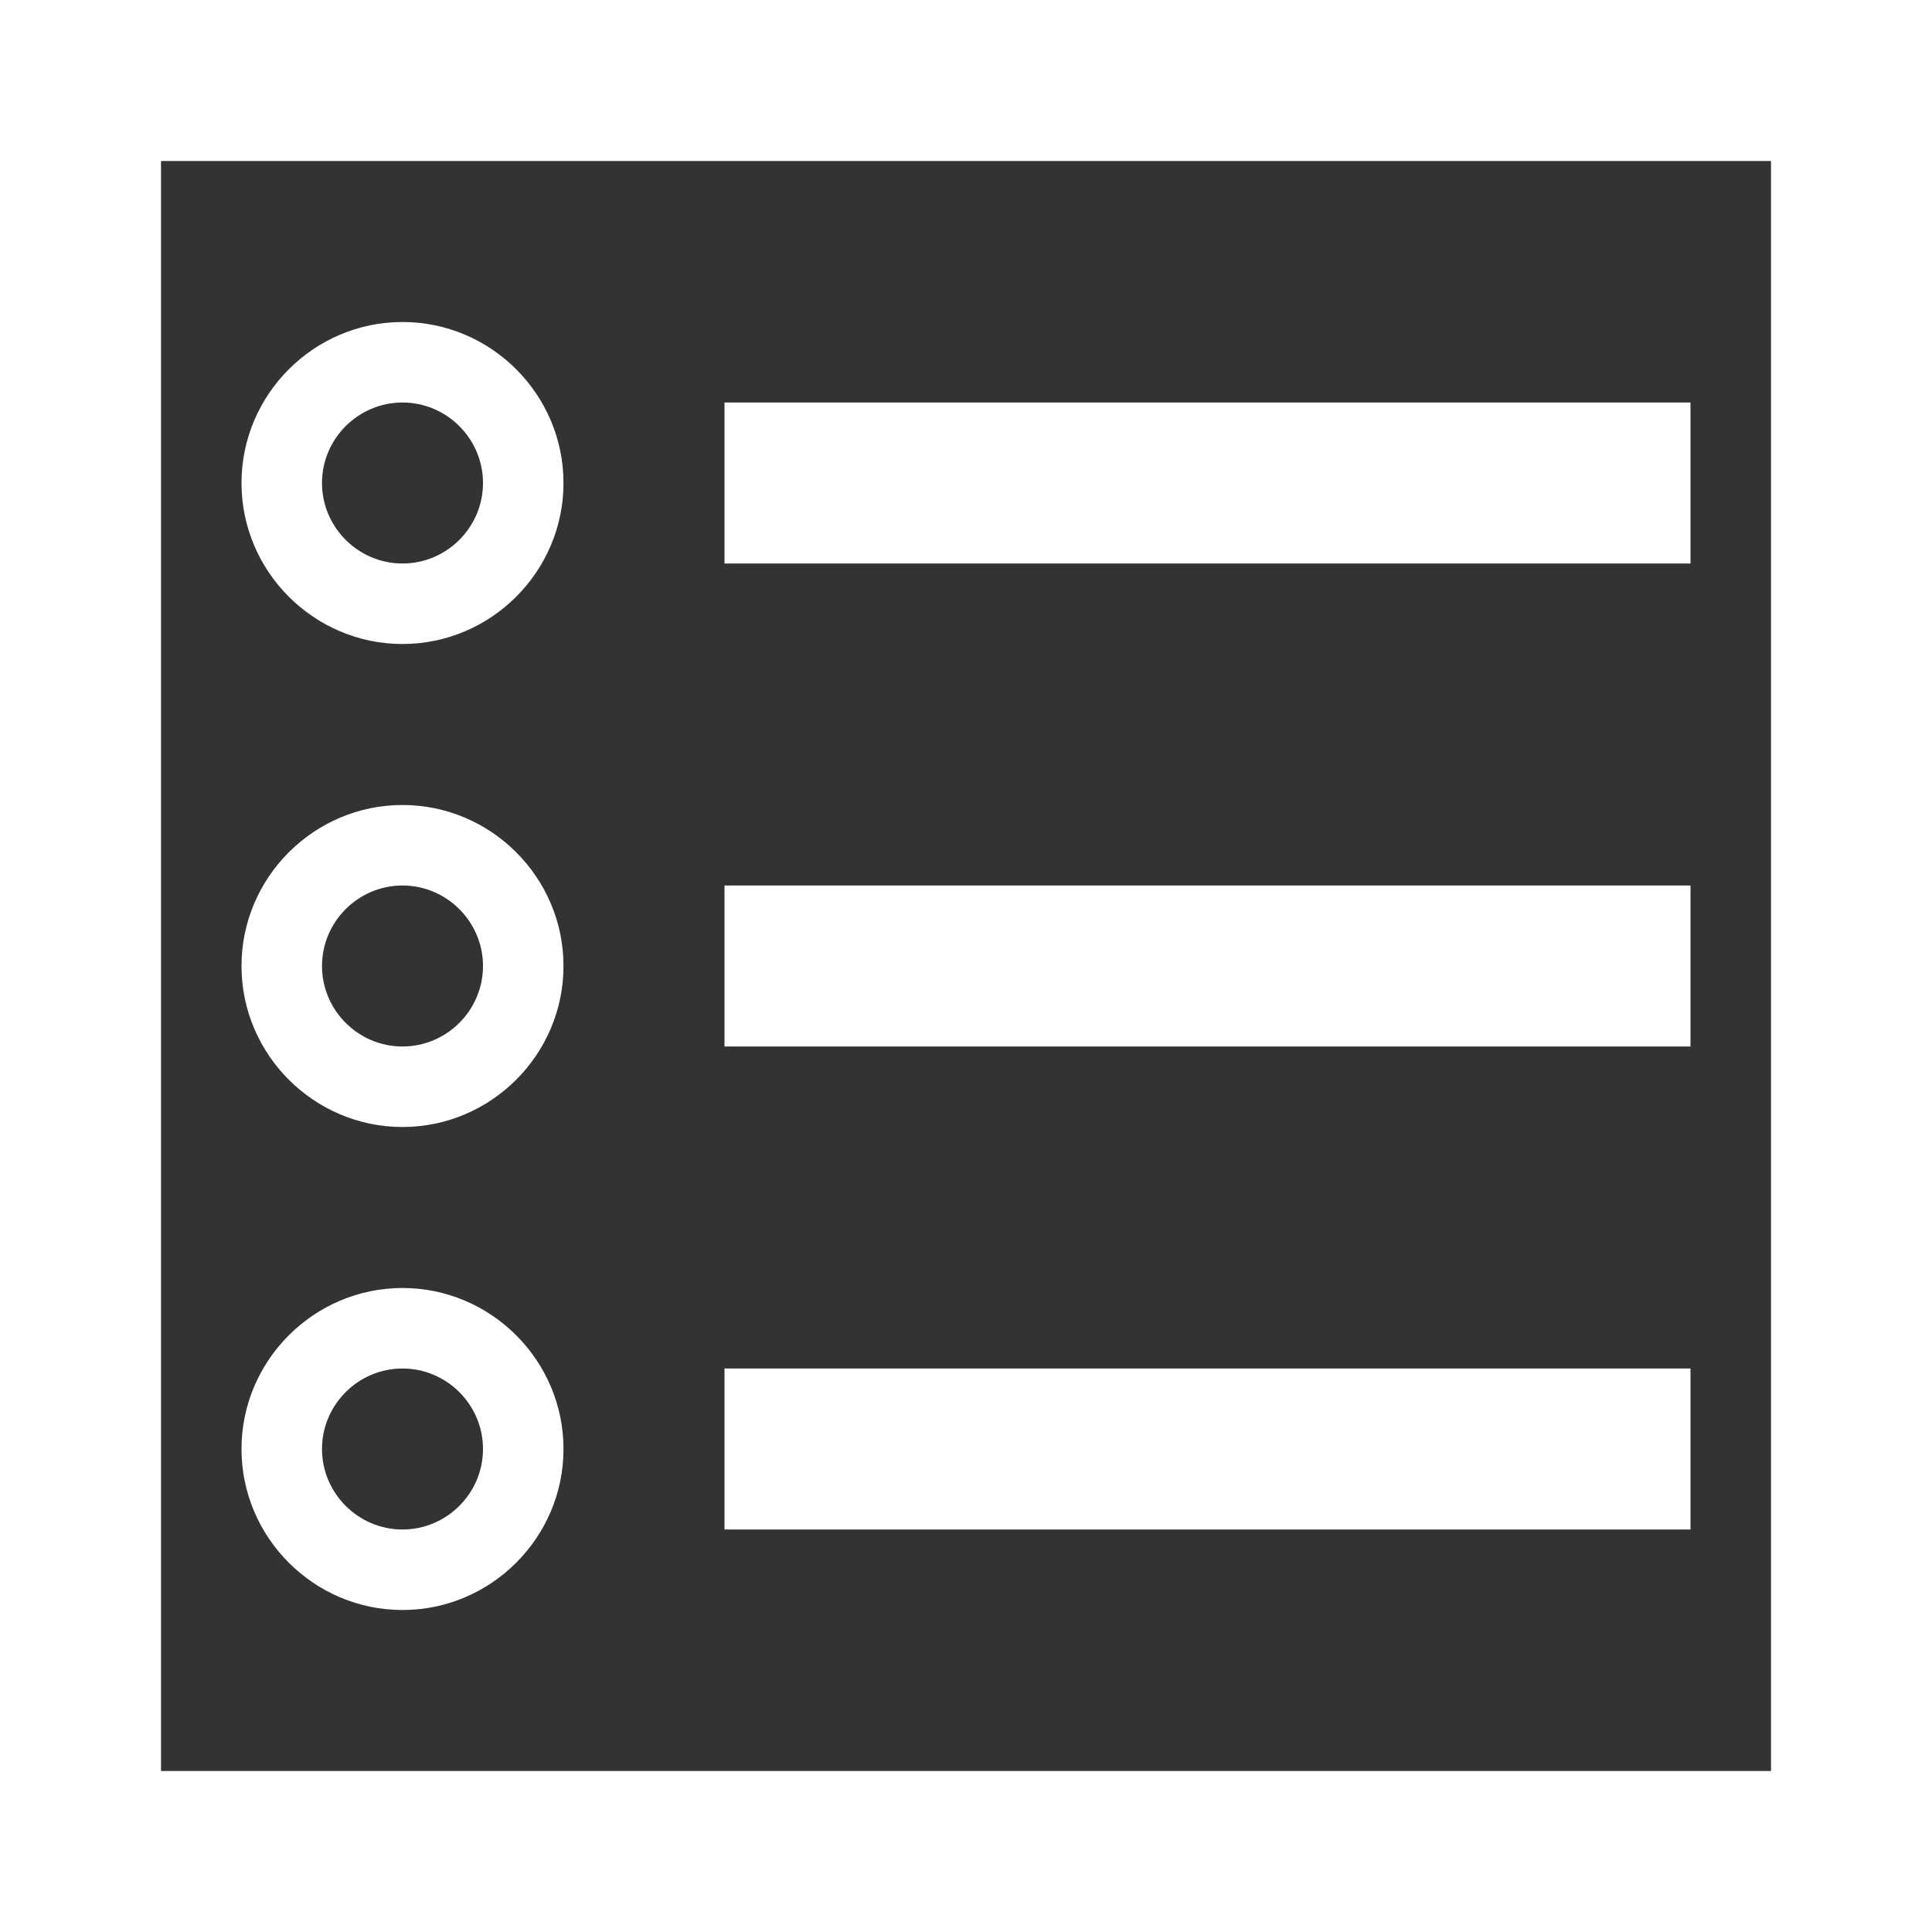
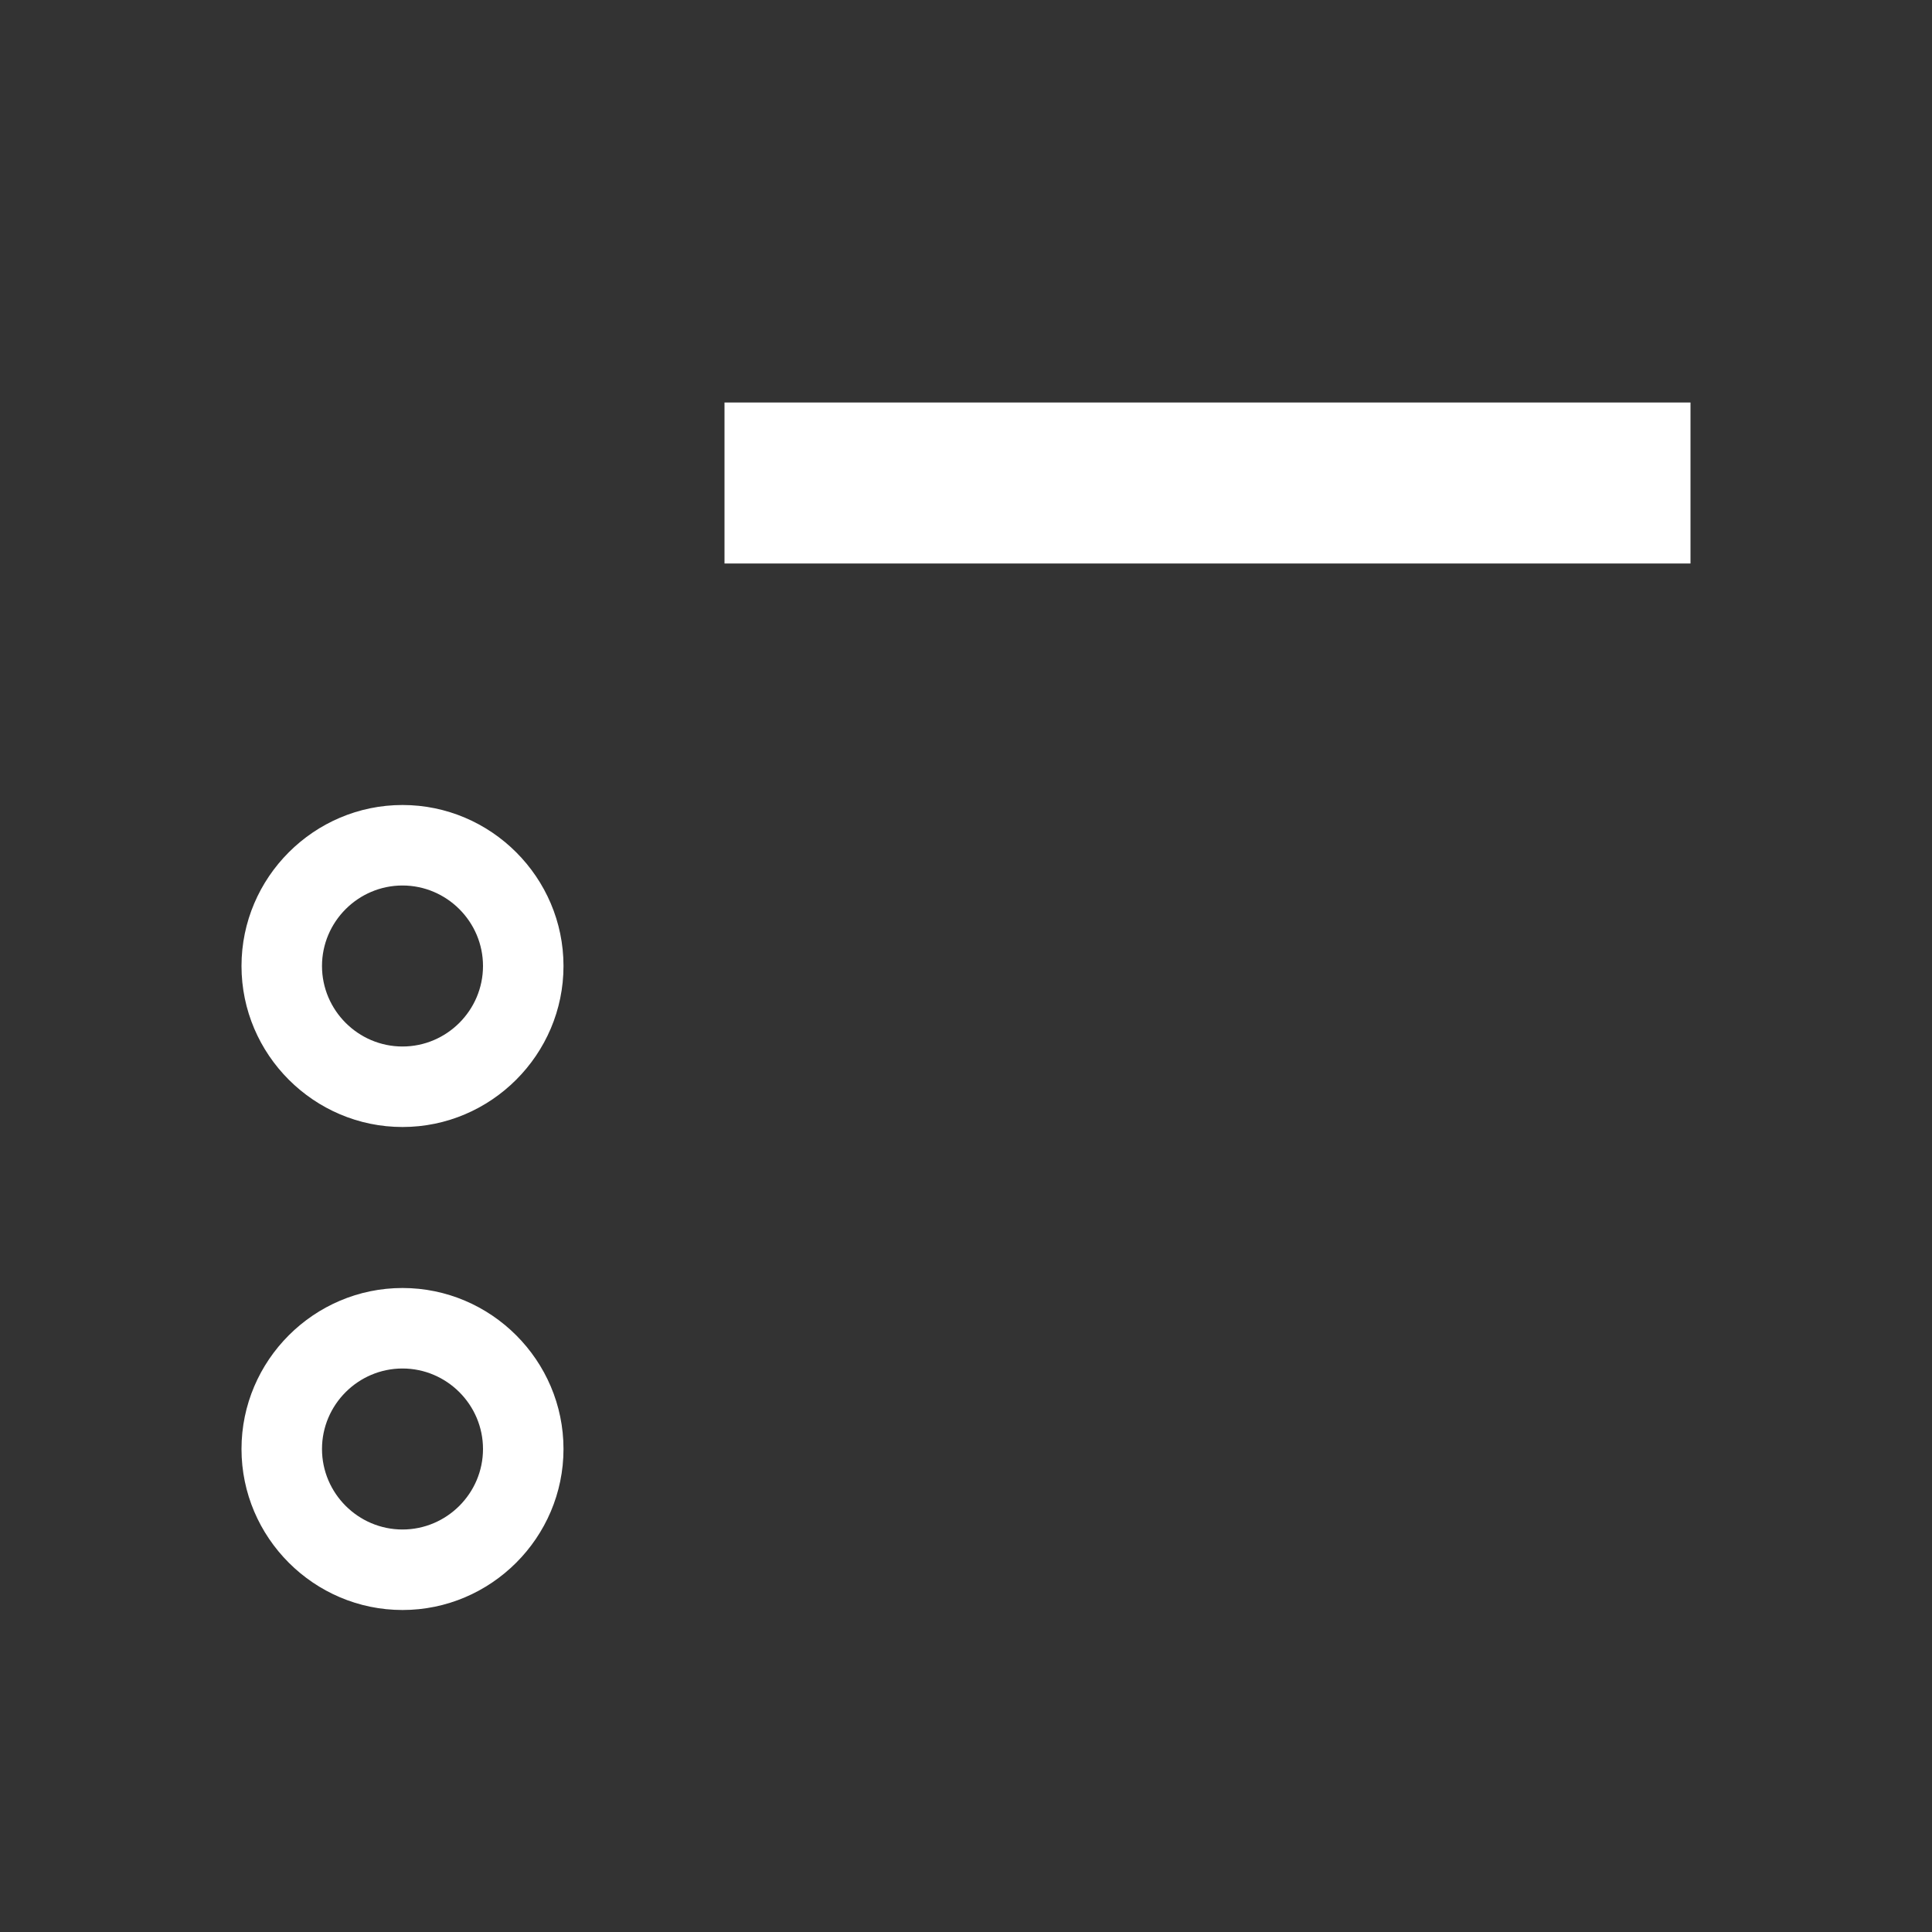
<svg xmlns="http://www.w3.org/2000/svg" id="b" viewBox="0 0 24 24">
  <rect x="0" y="0" width="24" height="24" fill="#333333" stroke="none" />
  <defs>
    <style>.d{fill:#fff;stroke-width:0px;}</style>
  </defs>
  <g id="c">
-     <rect class="d" x="9" y="11" width="12" height="2" />
    <path class="d" d="M5,11c.55,0,1,.45,1,1s-.45,1-1,1-1-.45-1-1,.45-1,1-1M5,10c-1.1,0-2,.9-2,2s.9,2,2,2,2-.9,2-2-.9-2-2-2h0Z" />
-     <rect class="d" x="9" y="17" width="12" height="2" />
    <path class="d" d="M5,17c.55,0,1,.45,1,1s-.45,1-1,1-1-.45-1-1,.45-1,1-1M5,16c-1.1,0-2,.9-2,2s.9,2,2,2,2-.9,2-2-.9-2-2-2h0Z" />
    <rect class="d" x="9" y="5" width="12" height="2" />
-     <path class="d" d="M5,5c.55,0,1,.45,1,1s-.45,1-1,1-1-.45-1-1,.45-1,1-1M5,4c-1.1,0-2,.9-2,2s.9,2,2,2,2-.9,2-2-.9-2-2-2h0Z" />
-     <path class="d" d="M22,2v20H2V2h20M24,0H0v24h24V0h0Z" />
  </g>
</svg>